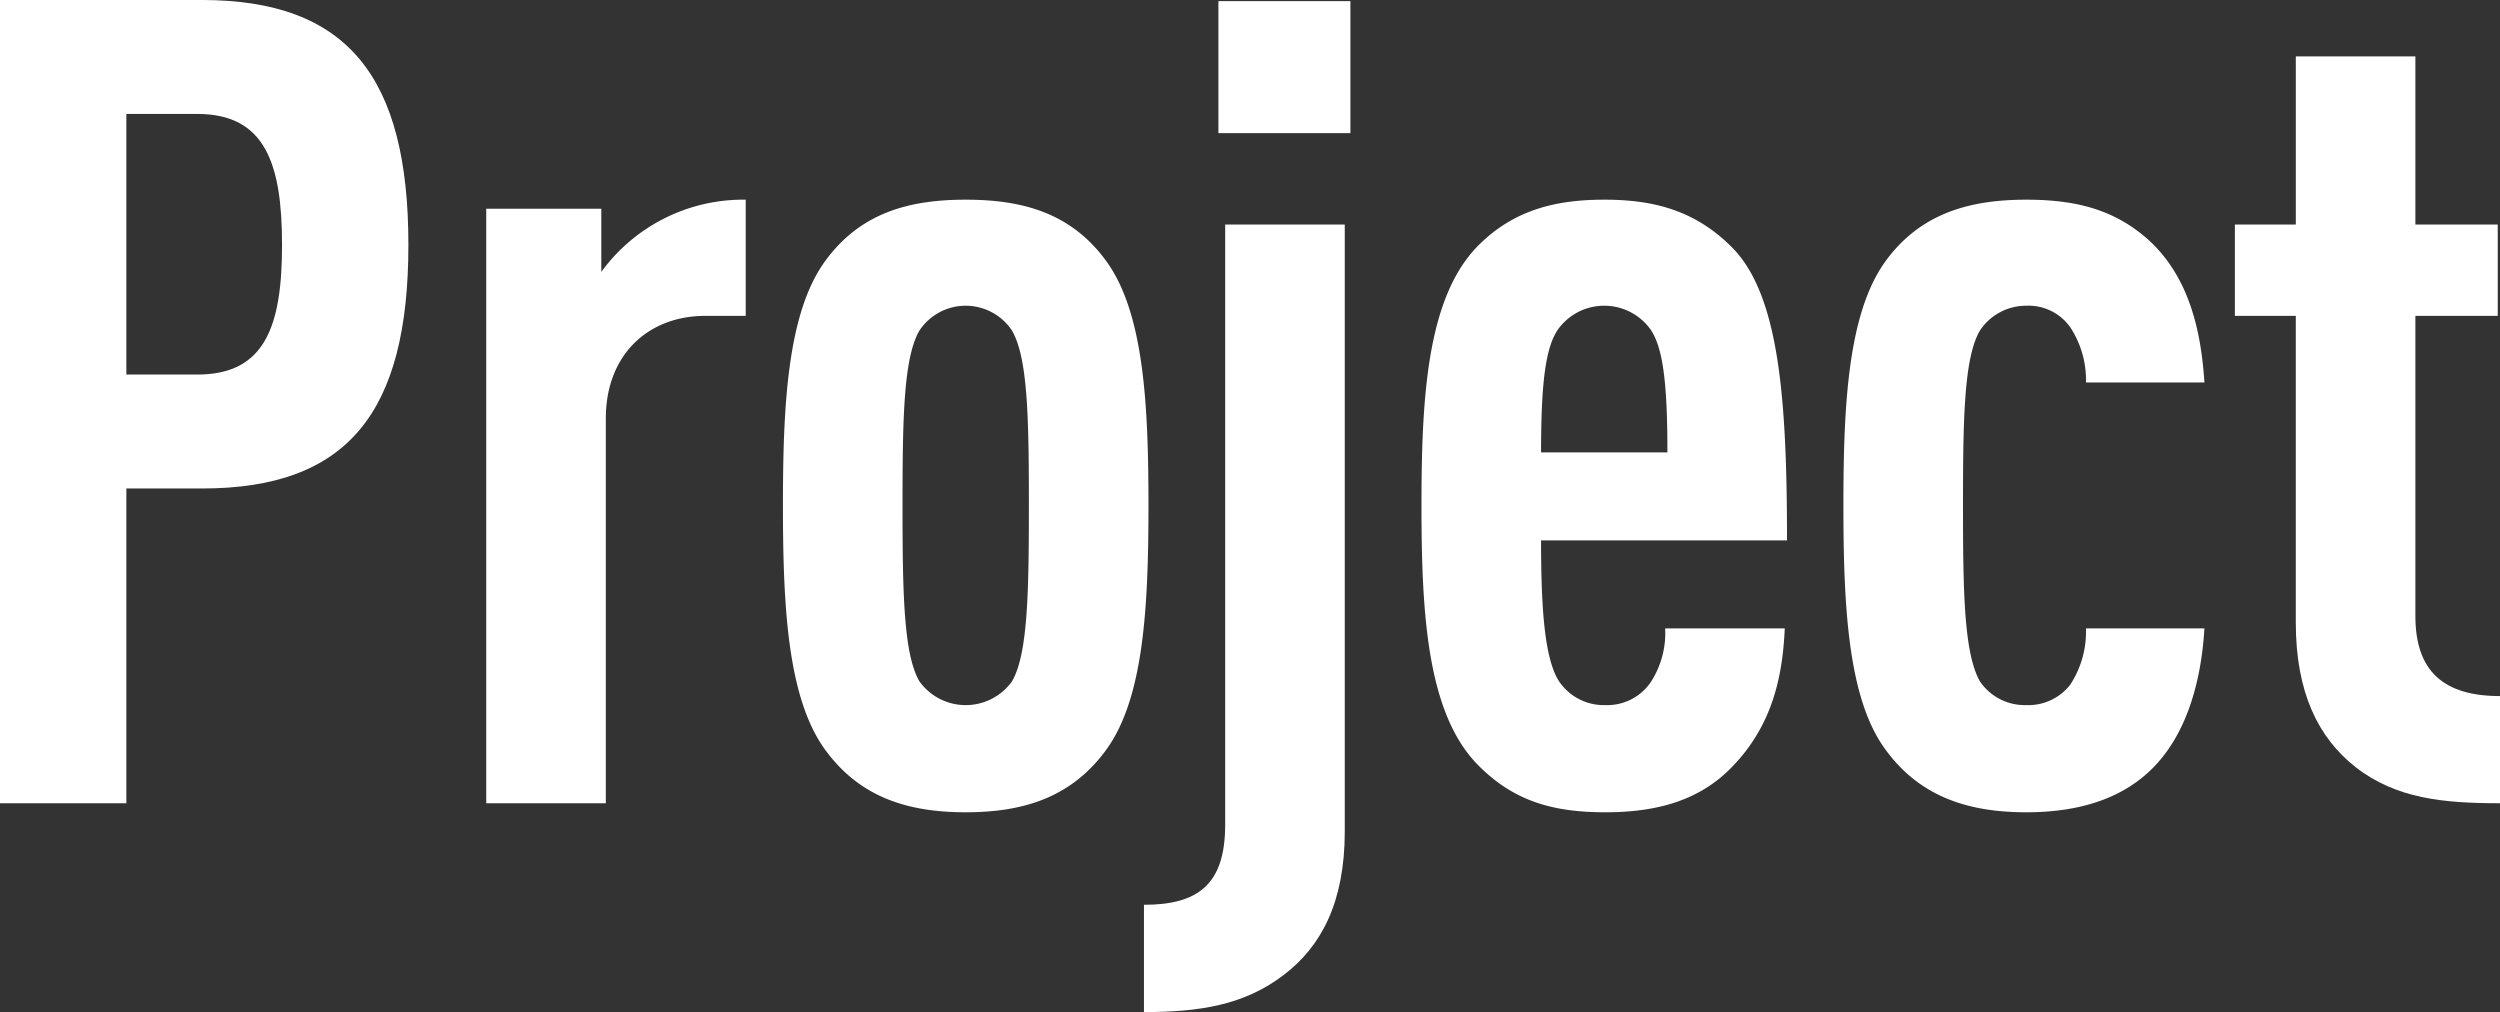
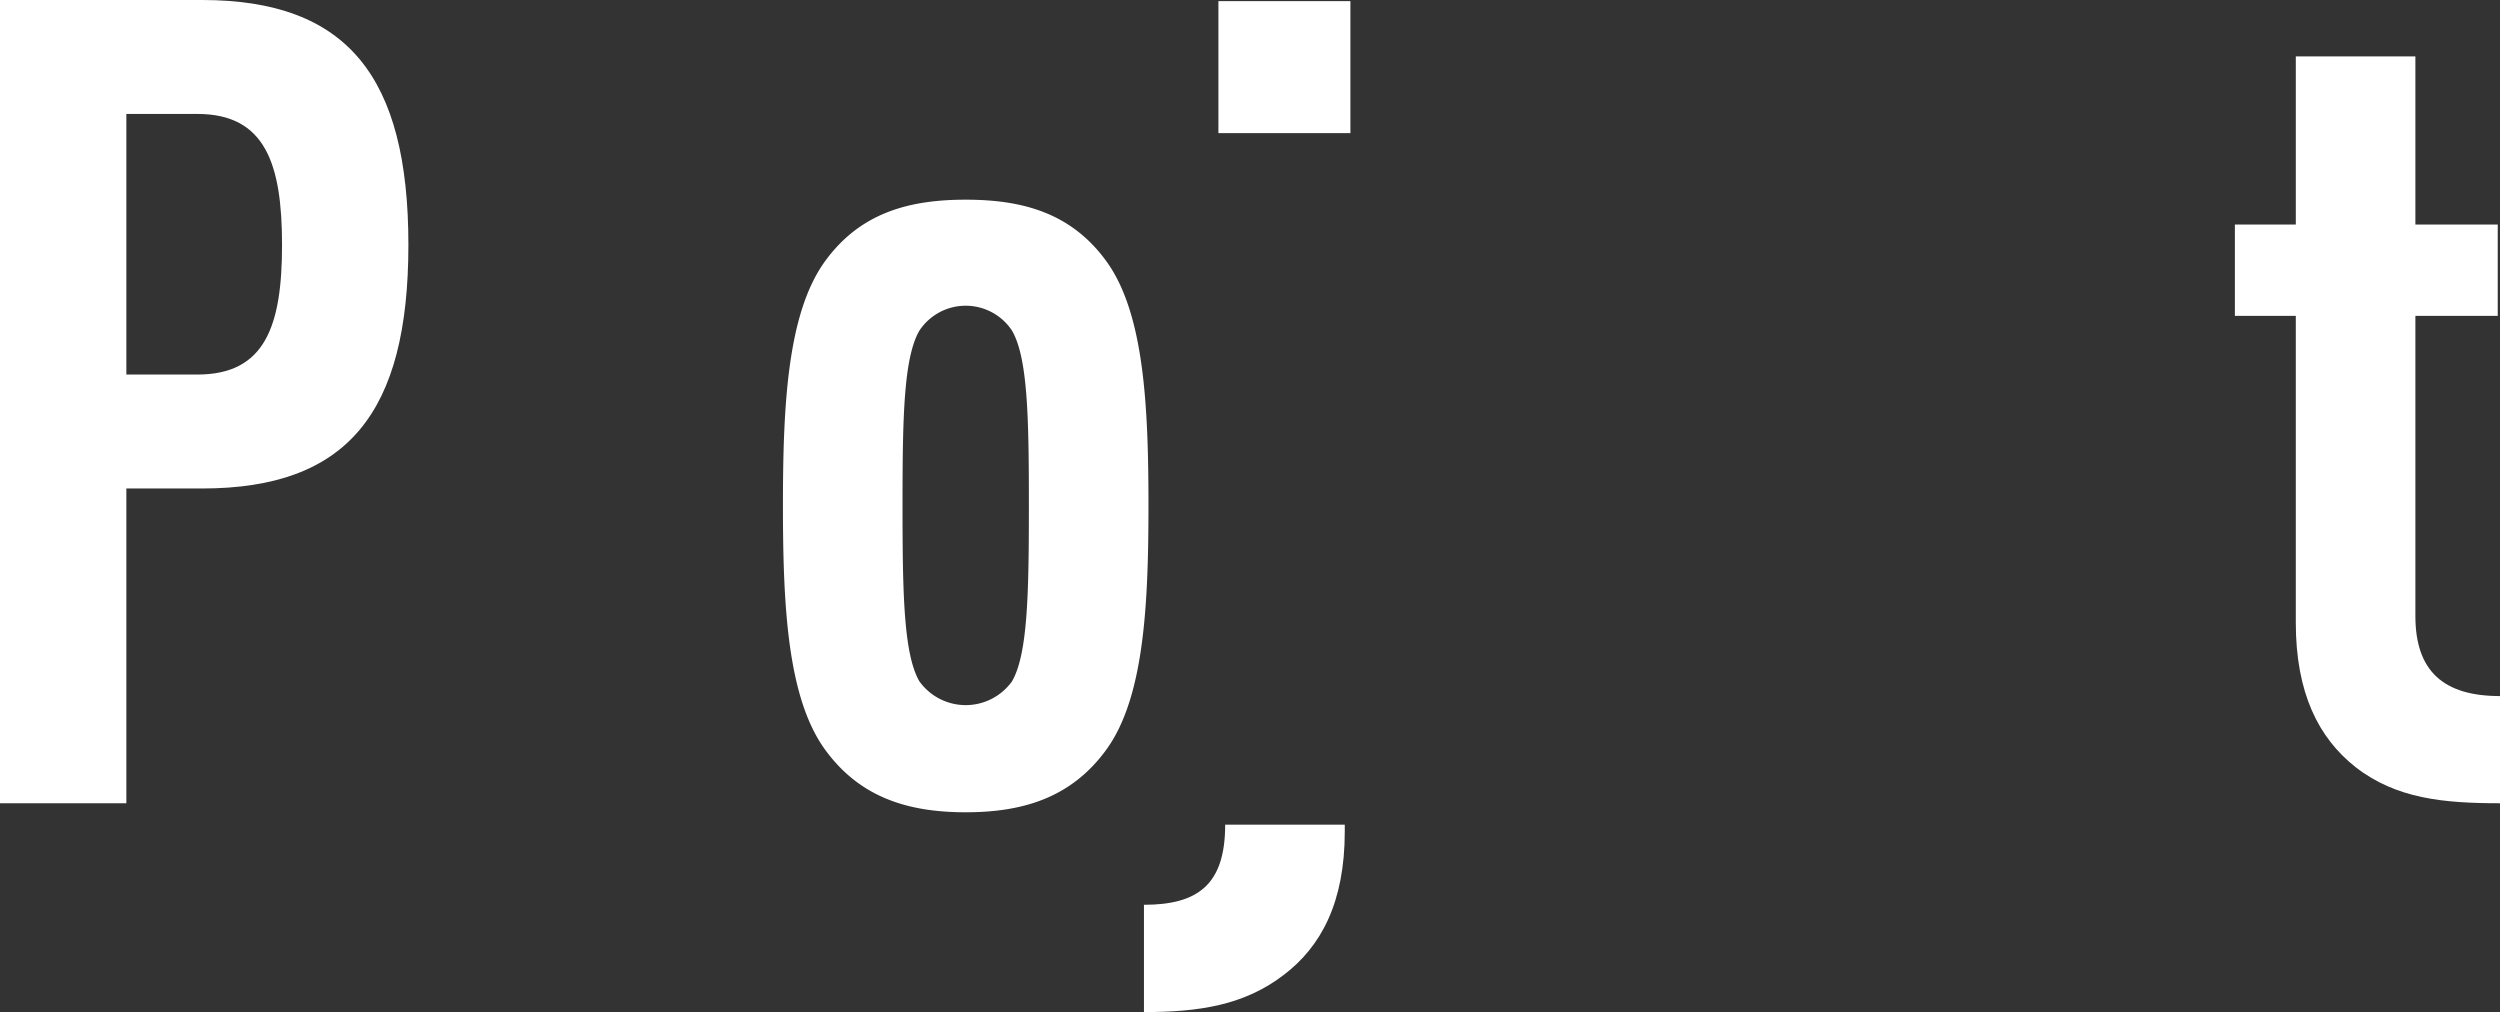
<svg xmlns="http://www.w3.org/2000/svg" viewBox="0 0 221.6 89.71">
  <rect x="0" y="0" width="221.6" height="89.71" fill="#333333" stroke="none" />
  <defs>
    <style>.cls-1{fill:#fff;}</style>
  </defs>
  <g id="レイヤー_2" data-name="レイヤー 2">
    <g id="作業">
      <path class="cls-1" d="M17.9,43.3H11.2V71.2H0V0H17.9C30.8,0,36.2,6.8,36.2,21.7S30.8,43.3,17.9,43.3Zm-.4-33.2H11.2V33.2h6.3c6,0,7.5-4.3,7.5-11.5S23.5,10.1,17.5,10.1Z" />
-       <path class="cls-1" d="M62.5,28c-5,0-8.8,3.4-8.8,9.1V71.2H43.1V18.5H53.3v5.6a15.56,15.56,0,0,1,12.8-6.4V28Z" />
      <path class="cls-1" d="M98.1,66.4C95,70.7,90.7,72,85.6,72s-9.4-1.3-12.5-5.6c-3.3-4.6-3.7-12.7-3.7-21.6s.4-17,3.7-21.6c3.1-4.3,7.4-5.5,12.5-5.5s9.4,1.2,12.5,5.5c3.3,4.6,3.7,12.7,3.7,21.6S101.4,61.8,98.1,66.4ZM89.7,29.3a4.92,4.92,0,0,0-8.2,0C80.1,31.7,80,37,80,44.8s.1,13.2,1.5,15.6a5.05,5.05,0,0,0,8.2,0c1.4-2.4,1.5-7.8,1.5-15.6S91.1,31.7,89.7,29.3Z" />
-       <path class="cls-1" d="M113.8,86.41c-3.5,2.69-7.5,3.3-12.4,3.3V80.2c4.8,0,7.2-1.8,7.2-7.1V19.9h10.6V73.7C119.2,80,117.1,83.9,113.8,86.41ZM108,11.8V.1h11.7V11.8Z" />
-       <path class="cls-1" d="M136.6,47.9c0,6,.3,10.5,1.6,12.5a4.78,4.78,0,0,0,4.1,2.1,4.67,4.67,0,0,0,4-2,8,8,0,0,0,1.3-4.8h10.6c-.2,4.7-1.3,8.7-4.5,12.1-2.8,3-6.5,4.2-11.4,4.2-4.7,0-8.2-1-11.4-4.3-4.4-4.6-4.9-13.3-4.9-22.9s.5-18.3,4.9-22.9c3.2-3.3,7-4.2,11.3-4.2s8,.9,11.3,4.2c4.2,4.2,4.9,13.4,4.9,26Zm9.7-18.7a5.05,5.05,0,0,0-8.2,0c-1.1,1.6-1.5,4.7-1.5,10.9h11.2C147.8,33.9,147.4,30.8,146.3,29.2Z" />
-       <path class="cls-1" d="M190.8,68.1c-2.7,2.7-6.5,3.9-11.2,3.9-5,0-9.4-1.3-12.5-5.6-3.3-4.5-3.7-12.7-3.7-21.6s.4-17,3.7-21.6c3.1-4.3,7.5-5.5,12.5-5.5,4.5,0,8,.9,11.1,3.8,3.3,3.2,4.4,7.7,4.7,12.4H184.9a8.49,8.49,0,0,0-1.4-4.9,4.53,4.53,0,0,0-3.9-1.9,4.91,4.91,0,0,0-4.1,2.2c-1.4,2.4-1.5,7.7-1.5,15.5s.1,13.1,1.5,15.6a4.81,4.81,0,0,0,4.1,2.1,4.71,4.71,0,0,0,3.9-1.8,8.59,8.59,0,0,0,1.4-5h10.5C195.1,60.7,193.7,65.2,190.8,68.1Z" />
+       <path class="cls-1" d="M113.8,86.41c-3.5,2.69-7.5,3.3-12.4,3.3V80.2c4.8,0,7.2-1.8,7.2-7.1h10.6V73.7C119.2,80,117.1,83.9,113.8,86.41ZM108,11.8V.1h11.7V11.8Z" />
      <path class="cls-1" d="M208.8,68c-3.3-2.6-5.3-6.6-5.3-12.8V28h-5.4V19.9h5.4V5h10.6V19.9h7.3V28h-7.3V54.6c0,4.9,2.5,7.1,7.5,7.1v9.5C216.6,71.2,212.4,70.8,208.8,68Z" />
    </g>
  </g>
</svg>